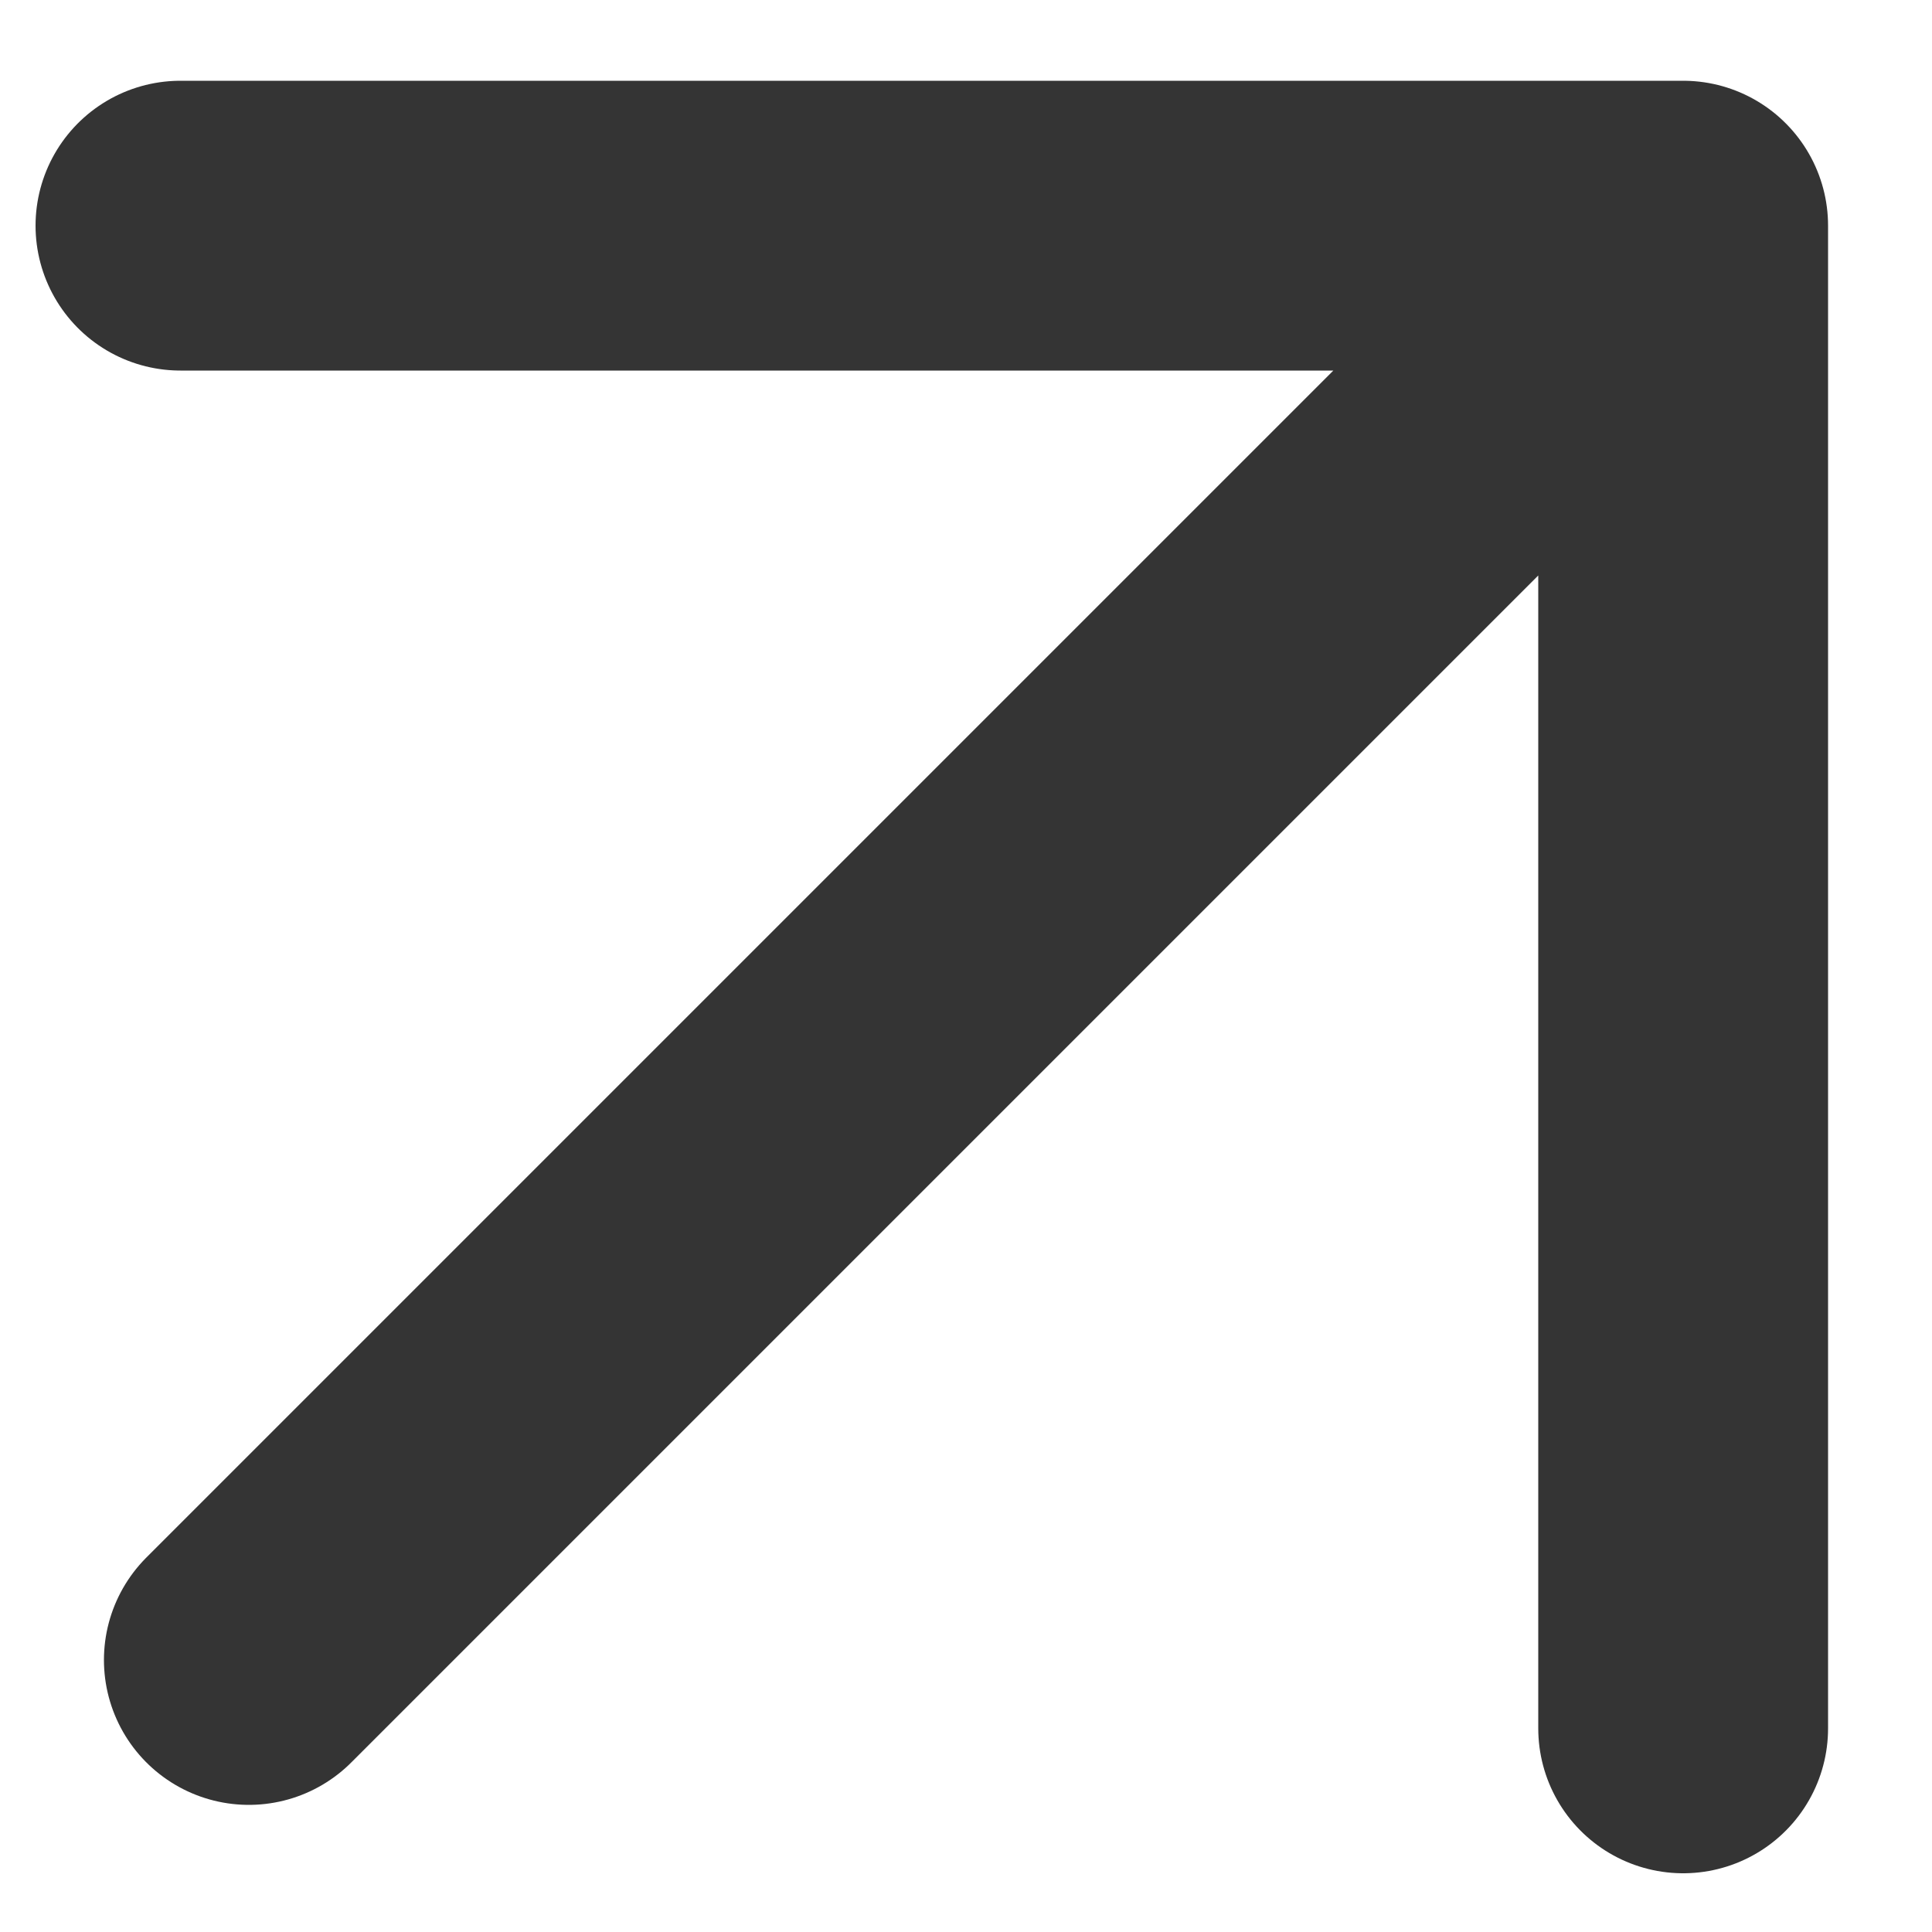
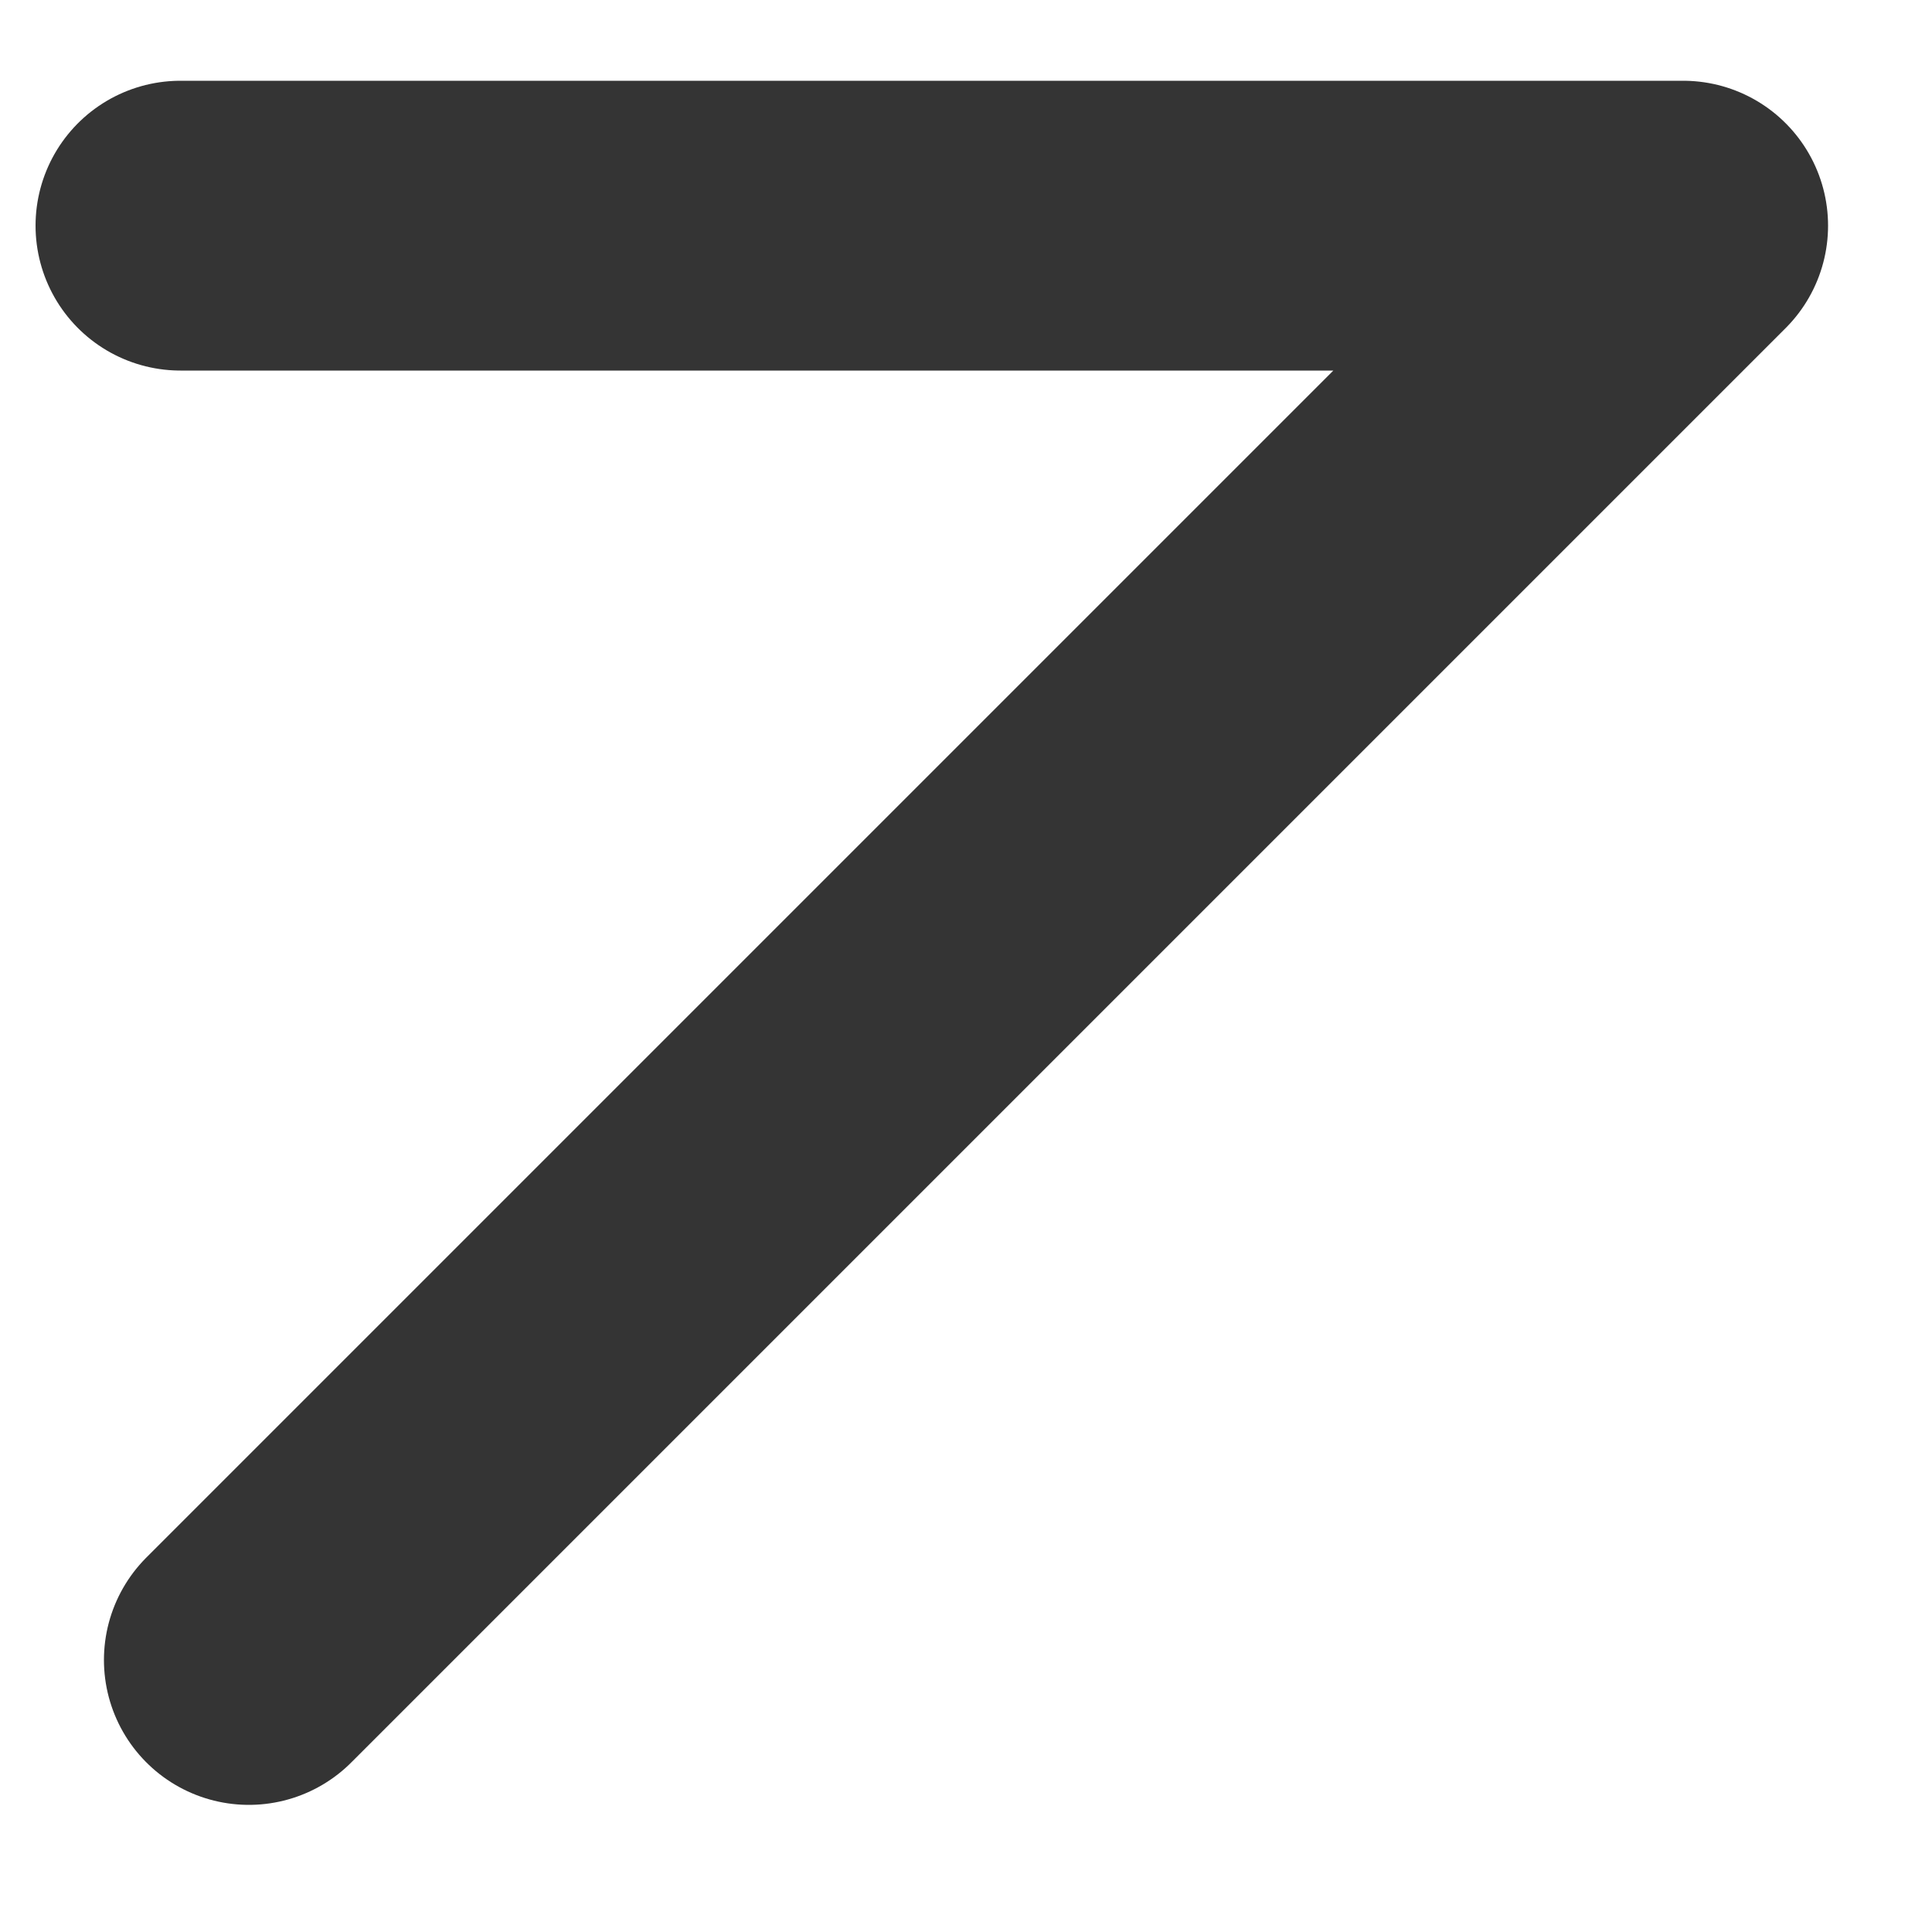
<svg xmlns="http://www.w3.org/2000/svg" width="10" height="10" viewBox="0 0 10 10" fill="none">
-   <path d="M1.288 8.592L8.712 1.168M8.712 1.168H0.934M8.712 1.168V8.946" stroke="#343434" stroke-width="1.5" stroke-linecap="round" stroke-linejoin="round" />
+   <path d="M1.288 8.592L8.712 1.168M8.712 1.168H0.934M8.712 1.168" stroke="#343434" stroke-width="1.5" stroke-linecap="round" stroke-linejoin="round" />
</svg>